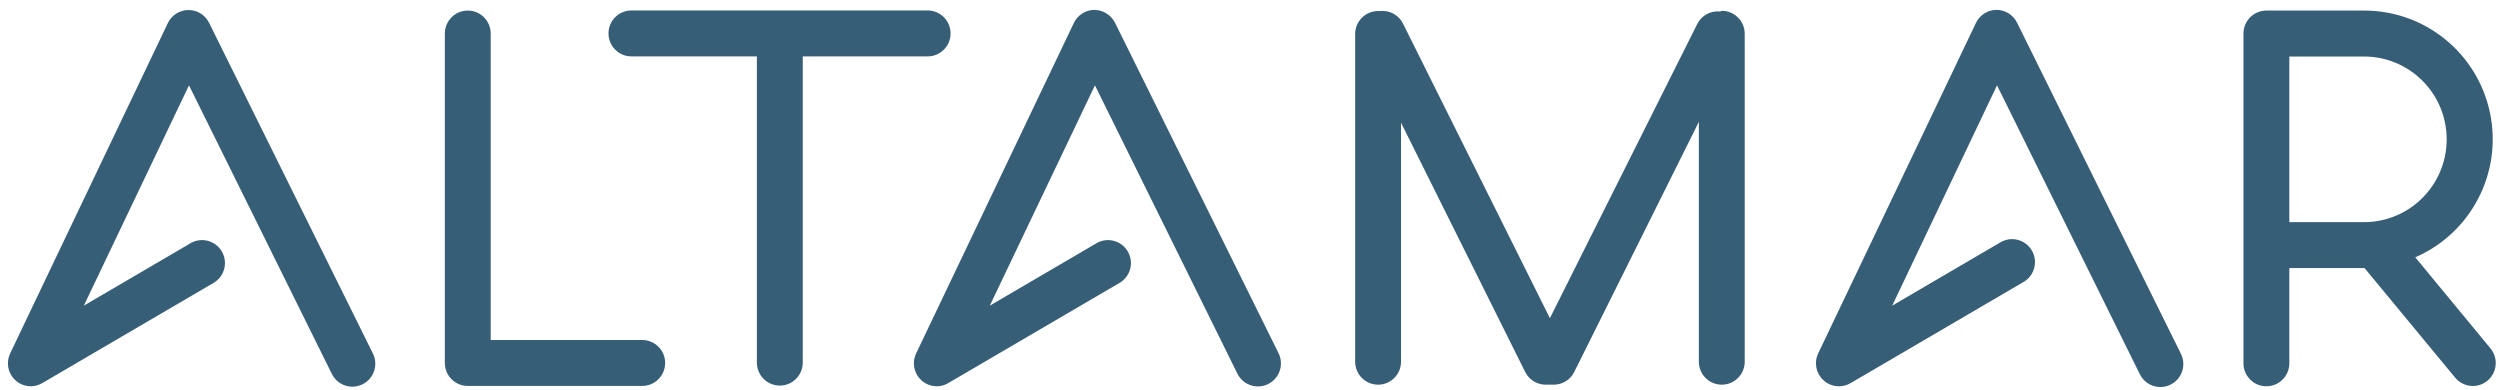
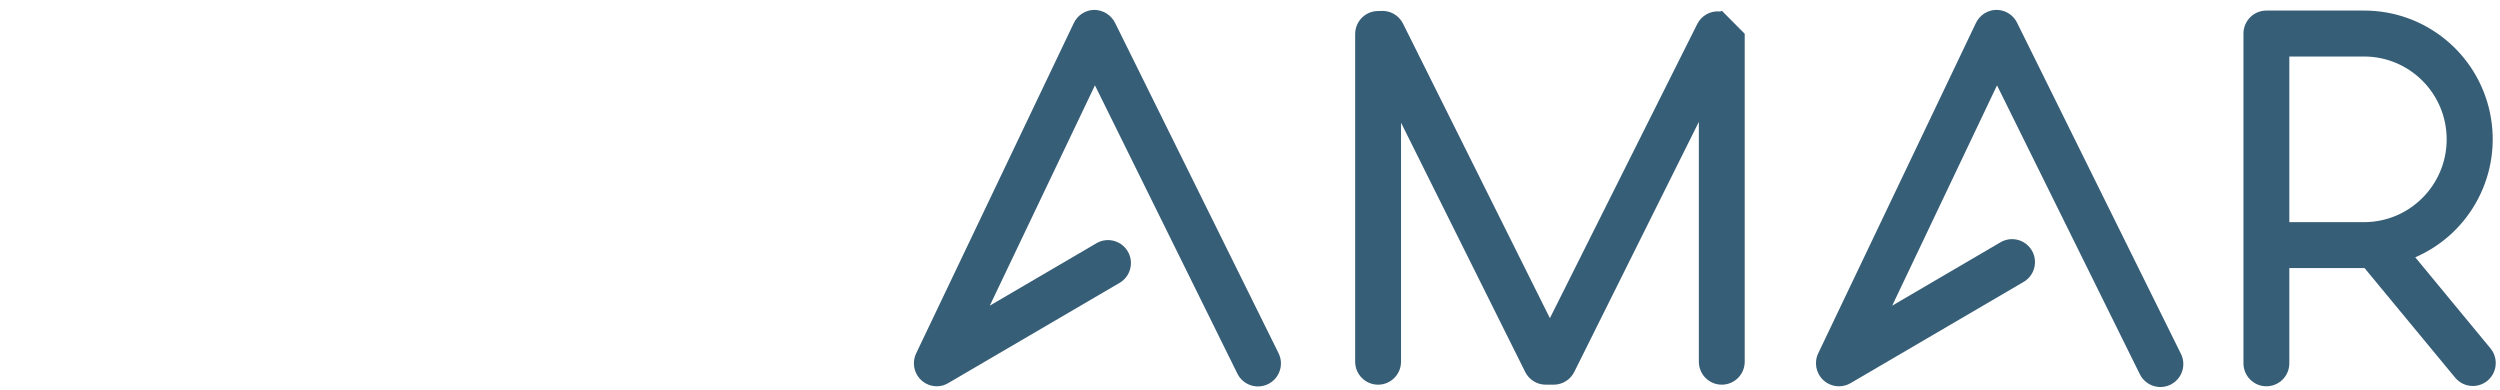
<svg xmlns="http://www.w3.org/2000/svg" width="141px" height="22px" viewBox="0 0 141 22" version="1.1">
  <title>logo-Altamar-FINAL Copy</title>
  <g id="Welcome-Page" stroke="none" stroke-width="1" fill="none" fill-rule="evenodd">
    <g id="Home-2022-lateraly-version-02" transform="translate(-39, -28)" fill="#375E77" fill-rule="nonzero">
      <g id="logo-Altamar-FINAL-Copy" transform="translate(39, 28)">
        <path d="M103.719,21.786 C103.393,21.787 103.079,21.664 102.839,21.443 C102.42,21.057 102.301,20.441 102.548,19.927 L111.442,1.296 C111.655,0.848 112.104,0.561 112.599,0.557 L112.599,0.557 C113.099,0.556 113.555,0.844 113.77,1.296 L122.987,19.921 C123.21,20.337 123.189,20.842 122.932,21.238 C122.675,21.634 122.224,21.859 121.753,21.825 C121.283,21.791 120.868,21.503 120.671,21.074 L112.632,4.813 L106.72,17.239 L112.787,13.689 C113.188,13.433 113.697,13.419 114.111,13.651 C114.526,13.883 114.781,14.324 114.774,14.799 C114.768,15.275 114.502,15.709 114.081,15.93 L104.379,21.605 C104.179,21.724 103.951,21.786 103.719,21.786 L103.719,21.786 Z" id="Path" />
-         <path d="M36.22,21.767 L26.383,21.767 C25.668,21.767 25.089,21.187 25.089,20.471 L25.089,1.892 C25.089,1.176 25.668,0.596 26.383,0.596 C27.097,0.596 27.676,1.176 27.676,1.892 L27.676,19.176 L36.22,19.176 C36.935,19.176 37.514,19.756 37.514,20.471 C37.514,21.187 36.935,21.767 36.22,21.767 Z" id="Path" />
-         <path d="M97.115,0.609 L97.018,0.648 C96.482,0.59 95.967,0.872 95.725,1.354 L87.414,17.945 L79.128,1.328 C78.886,0.846 78.371,0.564 77.835,0.622 L77.725,0.622 C77.01,0.622 76.431,1.202 76.431,1.918 L76.431,20.4 C76.431,21.116 77.01,21.696 77.725,21.696 C78.439,21.696 79.018,21.116 79.018,20.4 L79.018,6.919 L86.023,20.983 C86.243,21.421 86.691,21.697 87.181,21.696 C87.258,21.696 87.329,21.696 87.407,21.696 C87.485,21.696 87.549,21.696 87.627,21.696 C88.116,21.697 88.564,21.421 88.785,20.983 L95.815,6.873 L95.815,20.4 C95.815,21.116 96.394,21.696 97.109,21.696 C97.823,21.696 98.402,21.116 98.402,20.4 L98.402,1.905 C98.402,1.192 97.827,0.613 97.115,0.609 Z" id="Path" />
-         <path d="M52.319,0.59 L35.612,0.59 C34.898,0.59 34.319,1.17 34.319,1.885 C34.319,2.601 34.898,3.181 35.612,3.181 L42.688,3.181 L42.688,20.452 C42.688,21.167 43.267,21.747 43.982,21.747 C44.696,21.747 45.275,21.167 45.275,20.452 L45.275,3.181 L52.319,3.181 C53.033,3.181 53.612,2.601 53.612,1.885 C53.612,1.17 53.033,0.59 52.319,0.59 Z" id="Path" />
+         <path d="M97.115,0.609 L97.018,0.648 C96.482,0.59 95.967,0.872 95.725,1.354 L87.414,17.945 L79.128,1.328 C78.886,0.846 78.371,0.564 77.835,0.622 L77.725,0.622 C77.01,0.622 76.431,1.202 76.431,1.918 L76.431,20.4 C76.431,21.116 77.01,21.696 77.725,21.696 C78.439,21.696 79.018,21.116 79.018,20.4 L79.018,6.919 L86.023,20.983 C86.243,21.421 86.691,21.697 87.181,21.696 C87.258,21.696 87.329,21.696 87.407,21.696 C87.485,21.696 87.549,21.696 87.627,21.696 C88.116,21.697 88.564,21.421 88.785,20.983 L95.815,6.873 L95.815,20.4 C95.815,21.116 96.394,21.696 97.109,21.696 C97.823,21.696 98.402,21.116 98.402,20.4 L98.402,1.905 Z" id="Path" />
        <path d="M140.463,19.649 L136.22,14.511 C139.376,13.145 141.138,9.745 140.437,6.373 C139.737,3.002 136.767,0.588 133.329,0.596 L127.825,0.596 C127.11,0.596 126.531,1.176 126.531,1.892 L126.531,20.491 C126.531,21.206 127.11,21.786 127.825,21.786 C128.539,21.786 129.118,21.206 129.118,20.491 L129.118,15.12 L133.361,15.12 L138.471,21.3 C138.925,21.85 139.738,21.928 140.289,21.475 C140.554,21.257 140.722,20.941 140.754,20.598 C140.787,20.255 140.682,19.914 140.463,19.649 L140.463,19.649 Z M129.118,3.187 L133.329,3.187 C135.905,3.187 137.992,5.278 137.992,7.858 C137.992,10.438 135.905,12.529 133.329,12.529 L129.118,12.529 L129.118,3.187 Z" id="Shape" />
        <path d="M52.843,21.786 C52.396,21.788 51.981,21.56 51.743,21.182 C51.505,20.804 51.478,20.33 51.672,19.927 L60.565,1.296 C60.778,0.848 61.228,0.561 61.723,0.557 C62.22,0.565 62.672,0.85 62.894,1.296 L72.111,19.921 C72.428,20.563 72.166,21.342 71.525,21.66 C70.884,21.978 70.106,21.716 69.789,21.074 L61.755,4.813 L55.824,17.239 L61.891,13.689 C62.505,13.367 63.264,13.587 63.611,14.188 C63.958,14.789 63.77,15.558 63.185,15.93 L53.483,21.605 C53.29,21.723 53.069,21.785 52.843,21.786 L52.843,21.786 Z" id="Path" />
-         <path d="M1.746,21.786 C1.3,21.788 0.884,21.56 0.646,21.182 C0.408,20.804 0.382,20.33 0.576,19.927 L9.469,1.296 C9.685,0.849 10.137,0.565 10.633,0.565 C11.129,0.565 11.581,0.849 11.797,1.296 L21.014,19.901 C21.237,20.318 21.216,20.822 20.959,21.219 C20.703,21.615 20.251,21.84 19.781,21.806 C19.31,21.772 18.896,21.484 18.699,21.054 L10.659,4.813 L4.728,17.239 L10.795,13.689 C11.409,13.367 12.168,13.587 12.514,14.188 C12.861,14.789 12.674,15.558 12.088,15.93 L2.387,21.605 C2.193,21.72 1.972,21.783 1.746,21.786 Z" id="Path" />
      </g>
    </g>
  </g>
</svg>